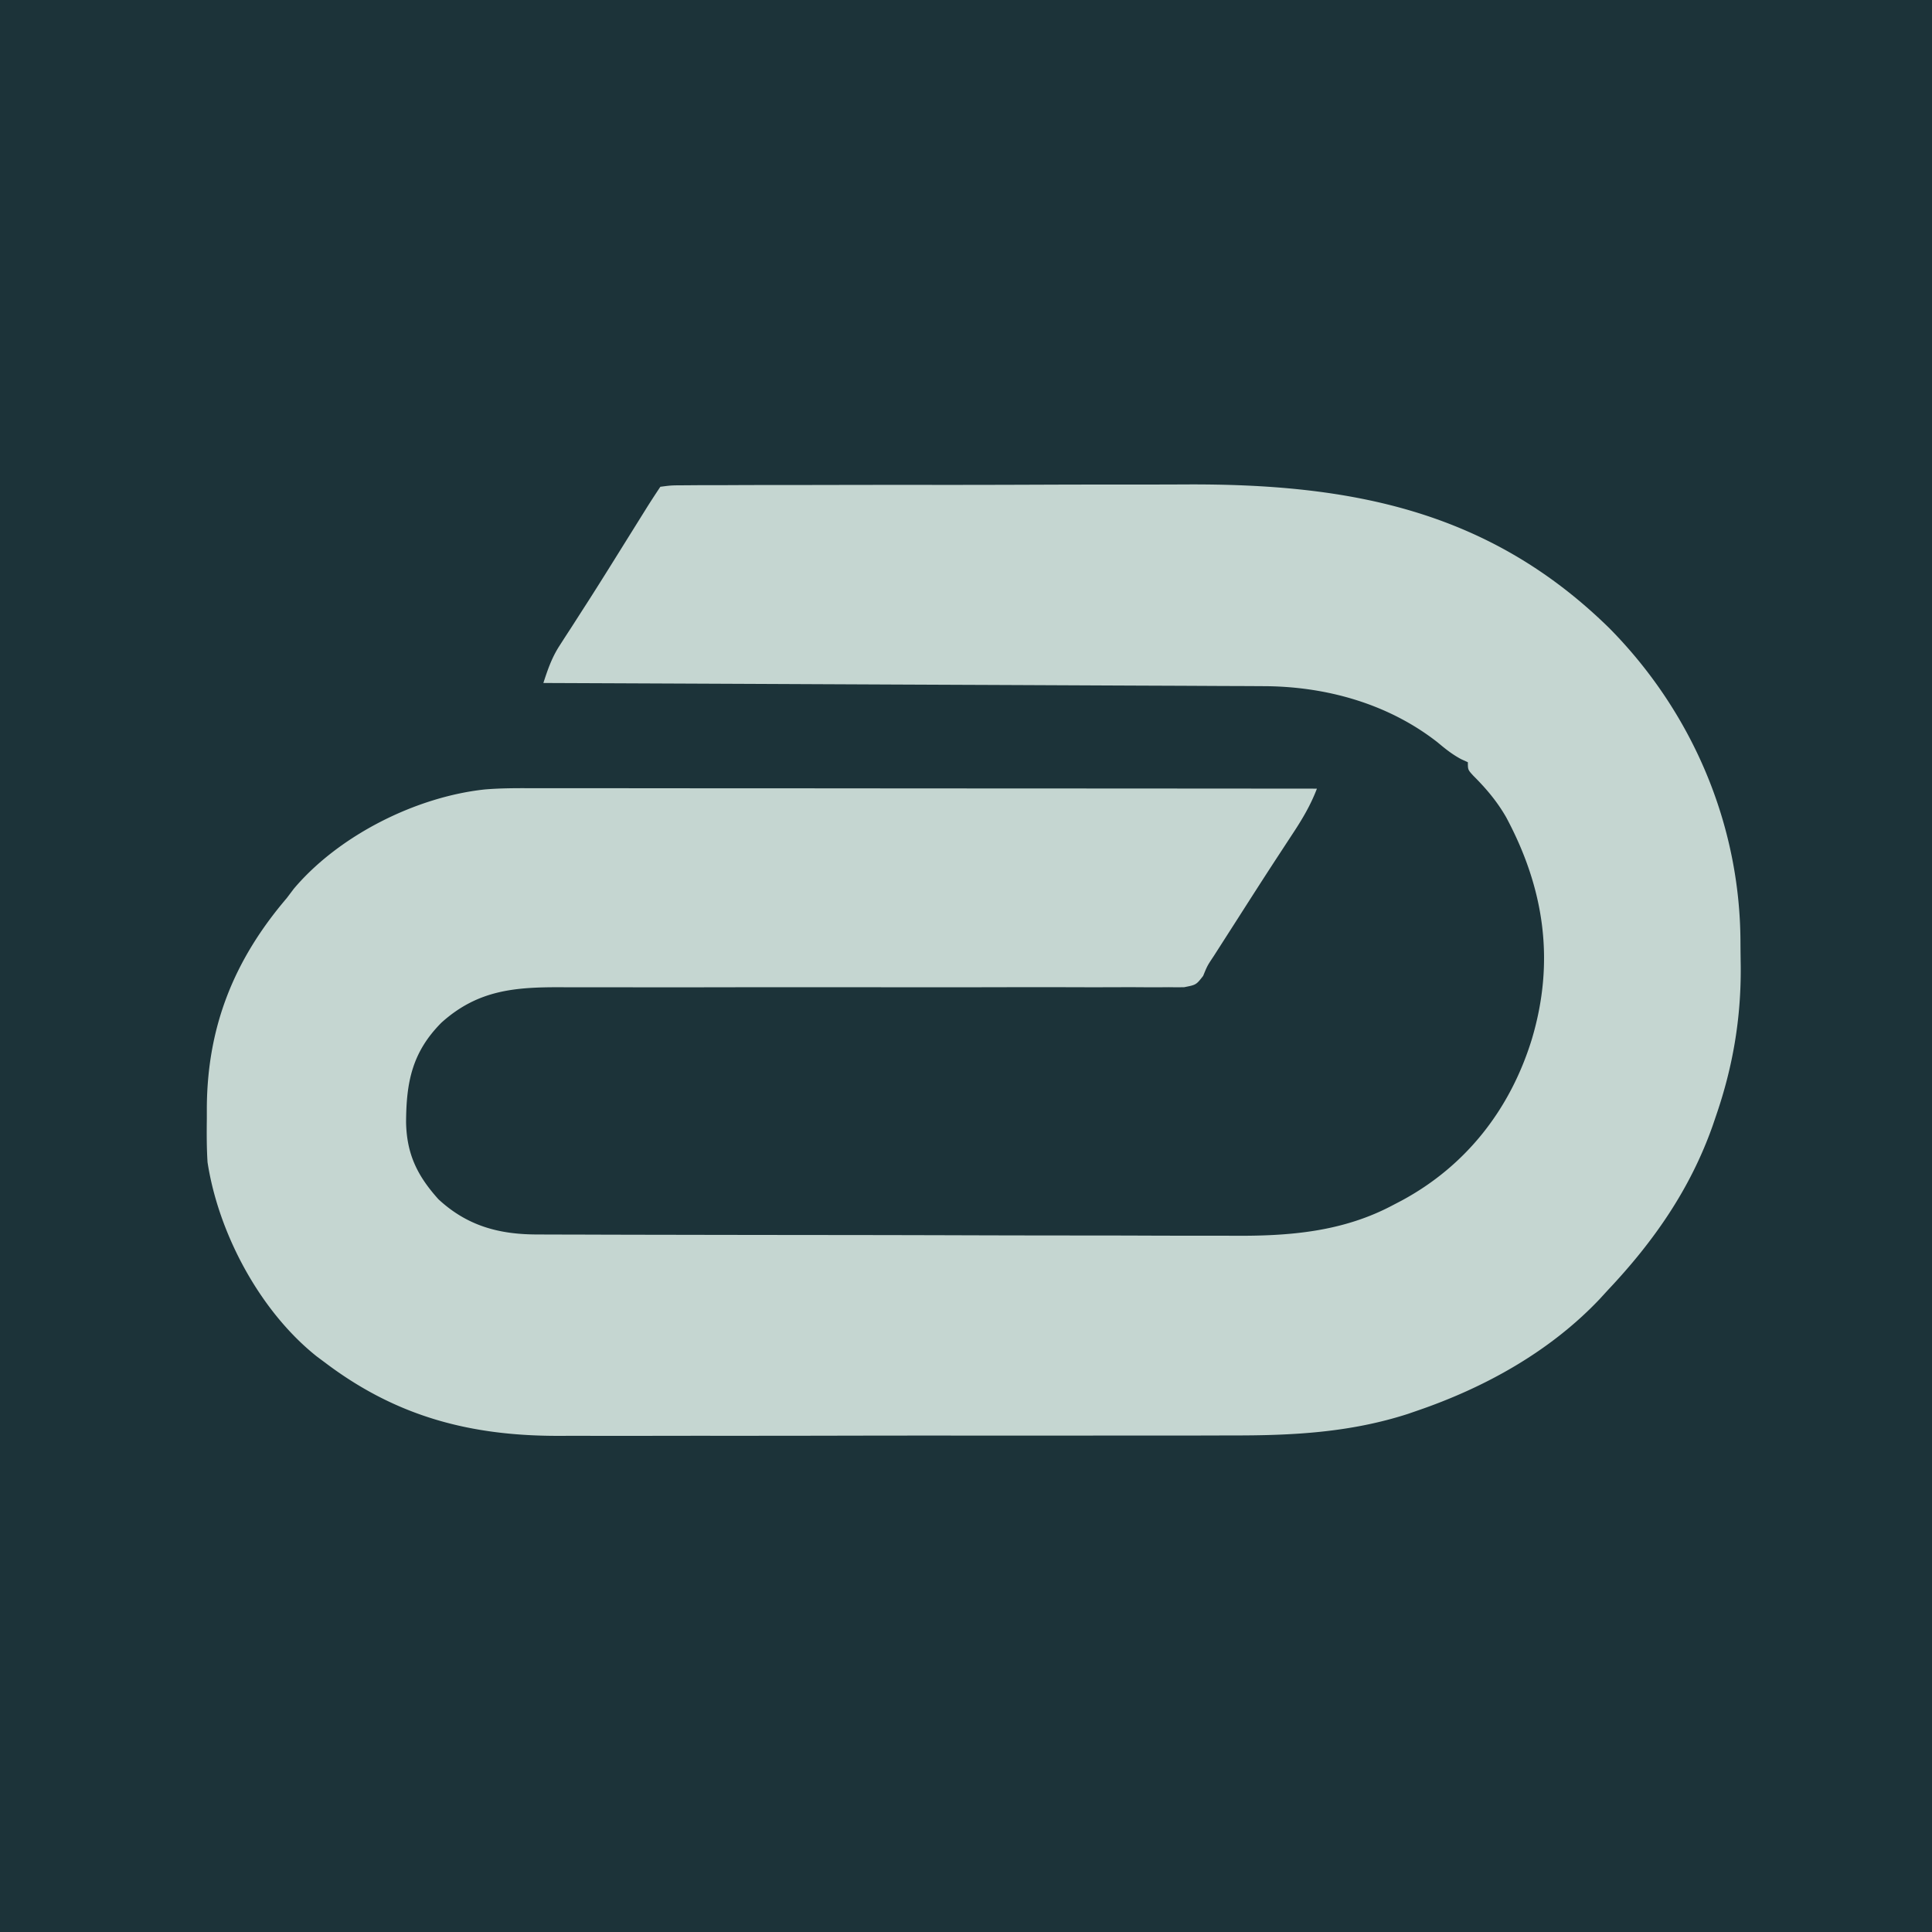
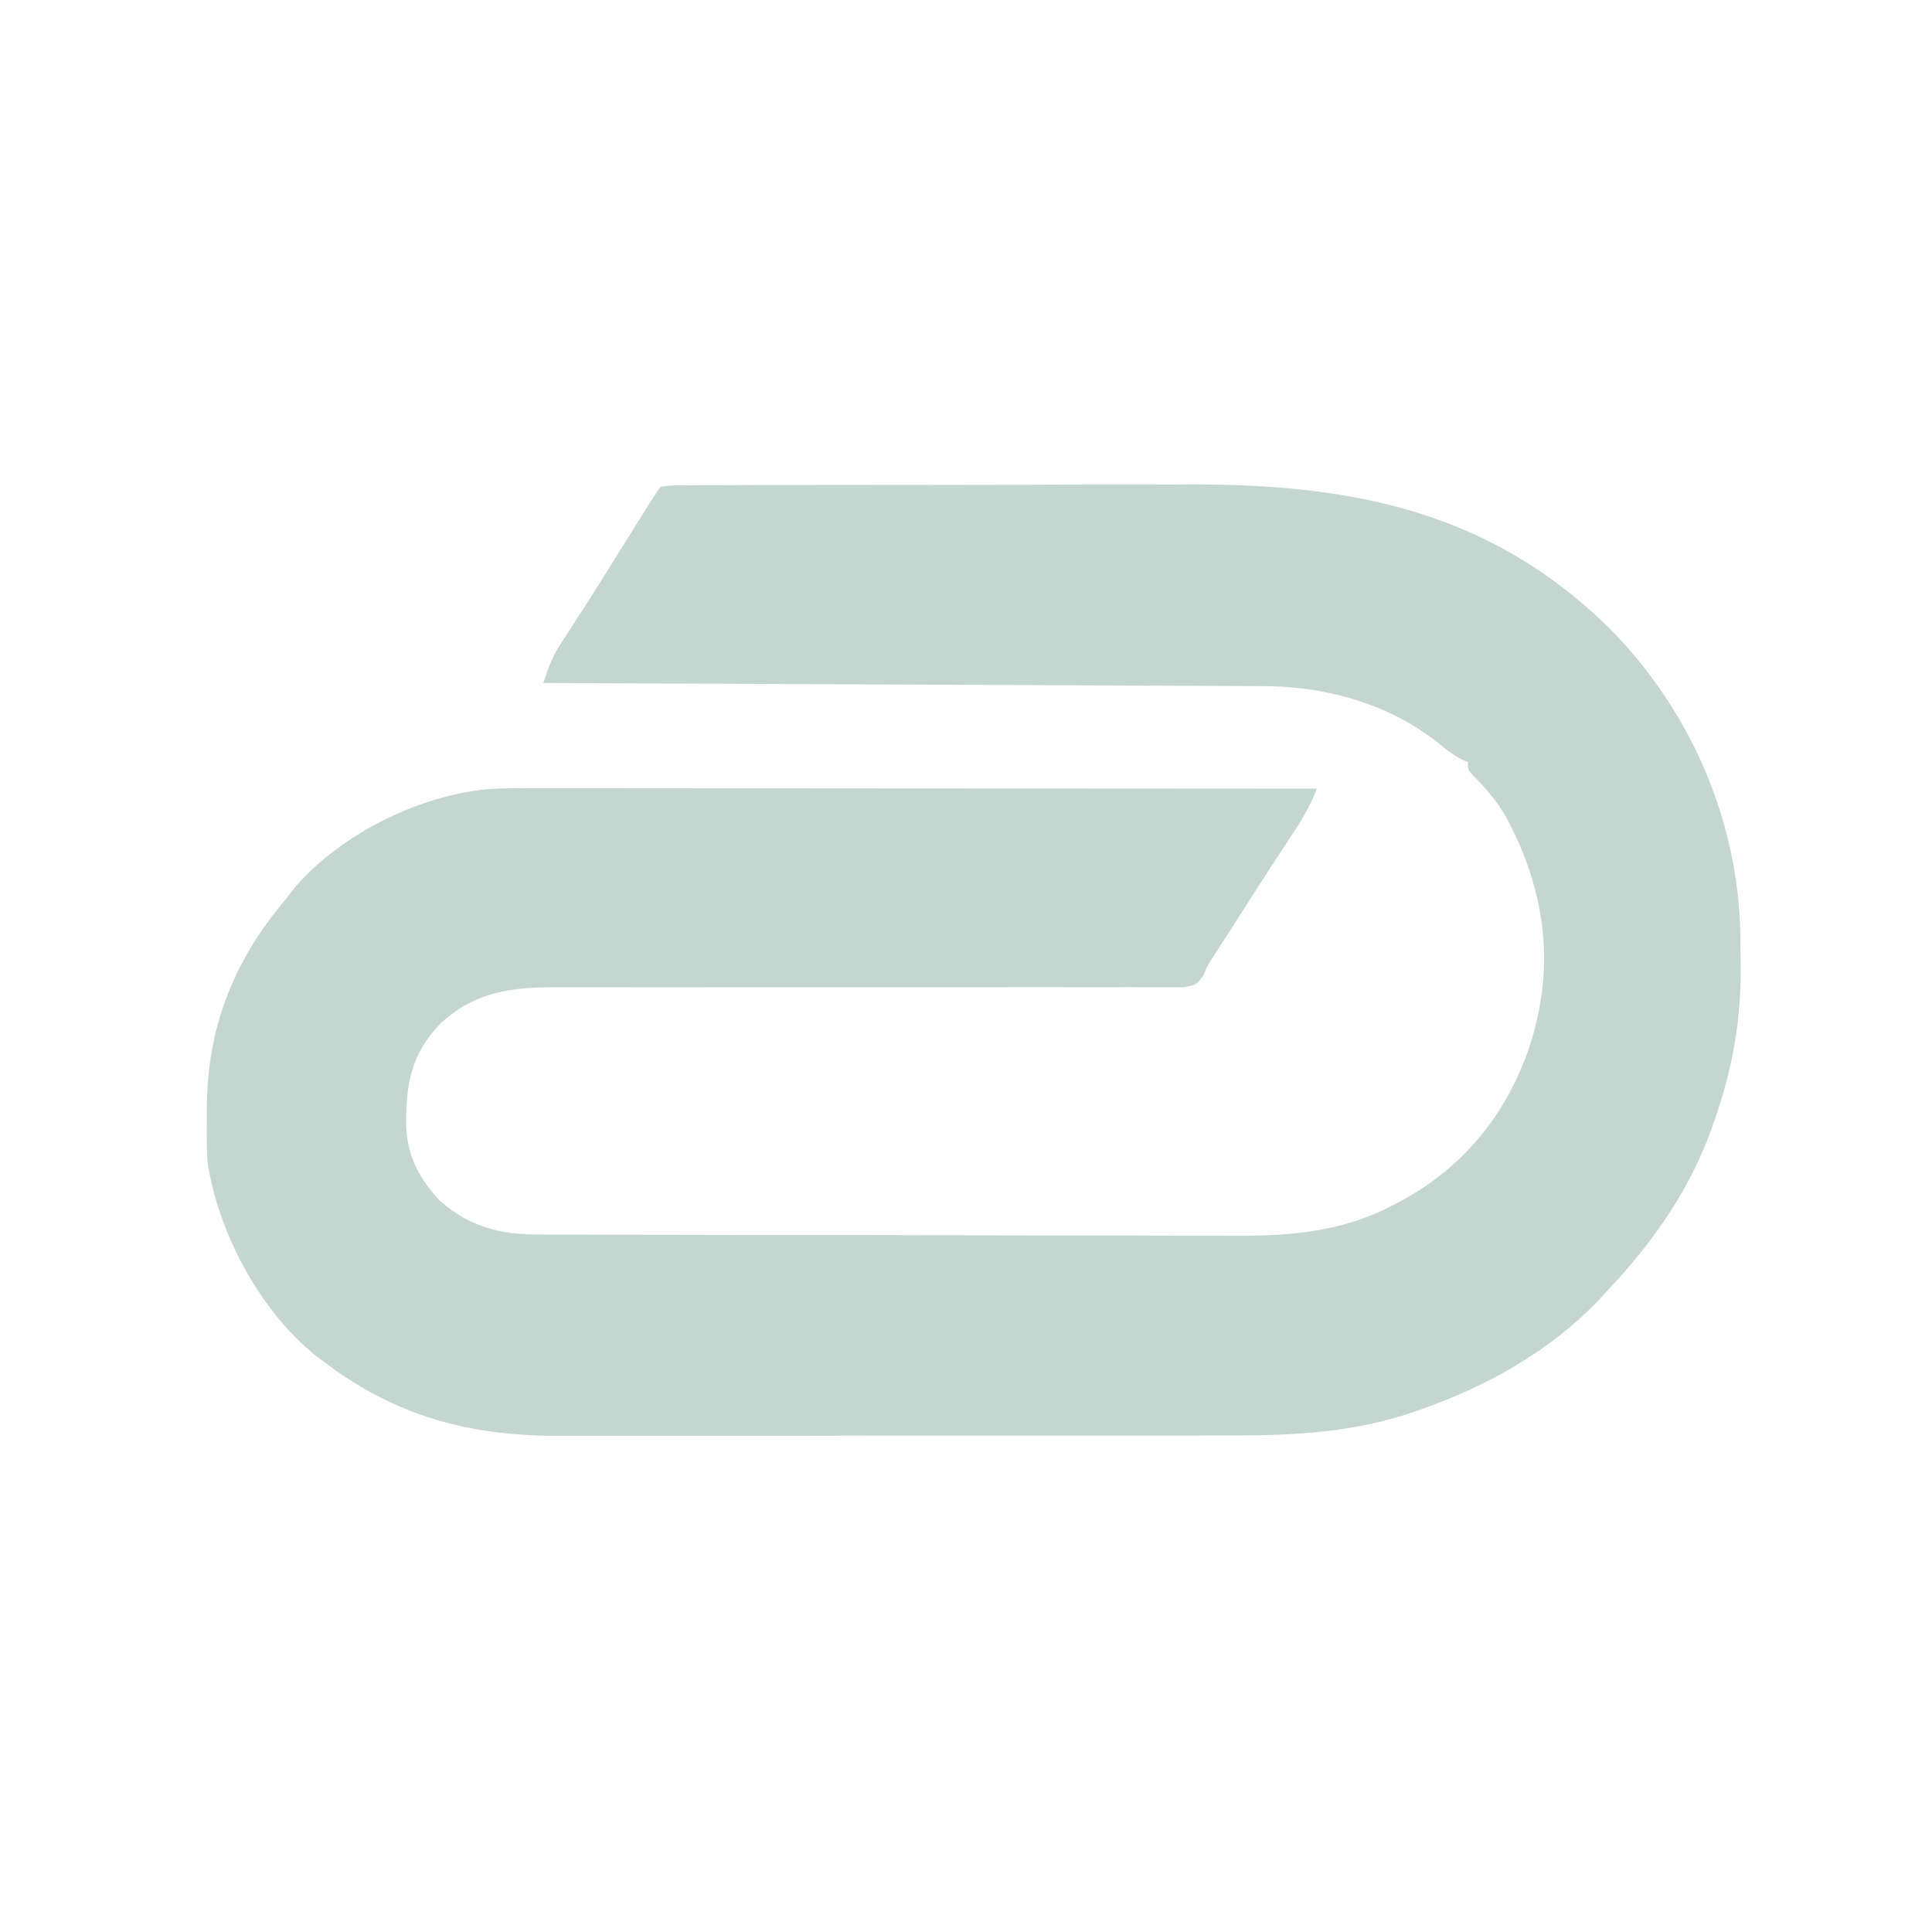
<svg xmlns="http://www.w3.org/2000/svg" viewBox="0 0 512 512">
-   <path fill="#1C3339" d="M0 0h512v512H0V0Z" />
  <path fill="#C5D6D1" d="M175 129c2.896-.383 2.896-.383 6.685-.394l2.107-.019c2.342-.017 4.684-.012 7.027-.007a2587.015 2587.015 0 0 1 18.73-.049c3.824 0 7.65-.008 11.475-.017 9.05-.019 18.1-.022 27.15-.015 9.282.007 18.564-.016 27.847-.053 7.997-.031 15.993-.042 23.99-.038 4.763.002 9.526-.004 14.289-.028 43.353-.208 80.256 6.727 112.234 38.136 21.942 22.22 34.623 51.955 34.706 83.157.01 2.161.04 4.322.072 6.483.106 13.643-2.055 26.47-6.5 39.406l-.91 2.678c-5.95 16.889-15.64 30.78-27.902 43.76l-2.078 2.273c-13.18 13.913-30.42 23.451-48.422 29.602l-2.403.83c-15.431 4.972-30.694 5.739-46.769 5.7a4163.23 4163.23 0 0 1-23.513.032c-4.79-.004-9.581.002-14.372.008-11.31.014-22.62.012-33.931.001-11.628-.011-23.255.003-34.882.03-10.024.022-20.048.028-30.073.022-5.969-.003-11.938 0-17.906.017-5.615.015-11.23.011-16.844-.008-2.047-.003-4.094 0-6.141.01-23.75.113-43.512-4.986-62.666-19.517l-2.05-1.523C68.89 347.499 57.89 326.862 55 308c-.243-3.839-.235-7.655-.188-11.5l.002-2.973c.13-21.48 7.198-39.145 21.186-55.527l1.848-2.45c11.953-14.165 32.418-24.401 50.676-26.344 3.947-.329 7.875-.34 11.834-.326l2.721-.003c2.985-.001 5.97.004 8.954.01l6.448-.001c5.817 0 11.635.006 17.452.013 6.086.006 12.172.006 18.258.008 11.517.003 23.034.01 34.55.021 13.115.011 26.23.017 39.345.022 26.971.01 53.943.028 80.914.05-1.702 4.47-3.99 8.278-6.625 12.25-.983 1.5-1.964 3-2.945 4.5l-1.638 2.5c-3.462 5.313-6.875 10.658-10.292 16l-2.104 3.282-1.99 3.109-1.771 2.766c-1.685 2.529-1.685 2.529-2.784 5.216-1.851 2.377-1.851 2.377-5.053 3-1.348.024-2.697.02-4.046-.004l-2.253.019c-2.499.015-4.996-.006-7.496-.026-1.788.003-3.577.01-5.366.017-3.857.012-7.713.009-11.57-.007-6.102-.024-12.204-.013-18.306.004-10.758.024-21.516.019-32.274.006-16.177-.019-32.353-.014-48.53.02-6.06.012-12.122.007-18.183-.01-3.78-.008-7.56-.004-11.34.004-1.747 0-3.494-.004-5.242-.014-12.532-.067-22.457.613-32.192 9.368-7.8 7.84-9.339 15.81-9.385 26.427.166 8.413 2.967 14.155 8.573 20.385 7.623 7.073 16.09 9.338 26.196 9.335l2.587.011c2.866.011 5.732.015 8.598.019l6.16.02c6.752.021 13.504.031 20.255.041l6.983.013c10.942.019 21.885.033 32.827.041 12.609.01 25.217.036 37.825.077 9.758.03 19.515.045 29.272.048 5.821.002 11.642.011 17.463.036 5.487.024 10.972.028 16.459.018 2.002 0 4.005.005 6.007.02 14.907.096 29.137-1.024 42.555-8.241l1.998-1.041c17.184-9.238 28.865-24.275 34.565-42.772 6.173-20.634 3.352-39.904-6.766-58.812-2.378-4.166-5.308-7.64-8.703-11.023C389 204 389 204 389 202l-1.75-.797c-2.368-1.266-4.197-2.726-6.25-4.453-13.152-10.303-29.707-14.887-46.276-14.908l-2.478-.015c-2.732-.016-5.463-.024-8.195-.032l-5.884-.03c-5.32-.027-10.64-.048-15.96-.068-5.56-.022-11.122-.05-16.683-.076-10.53-.05-21.058-.095-31.587-.138-11.988-.05-23.976-.105-35.964-.16-24.657-.114-49.315-.22-73.973-.323 1.16-3.574 2.245-6.741 4.293-9.898l1.39-2.168 1.505-2.309a6406.73 6406.73 0 0 0 3.222-5.023l1.743-2.71c3.367-5.27 6.665-10.584 9.972-15.892l3.82-6.125 1.641-2.633A245.356 245.356 0 0 1 175 129Z" />
</svg>